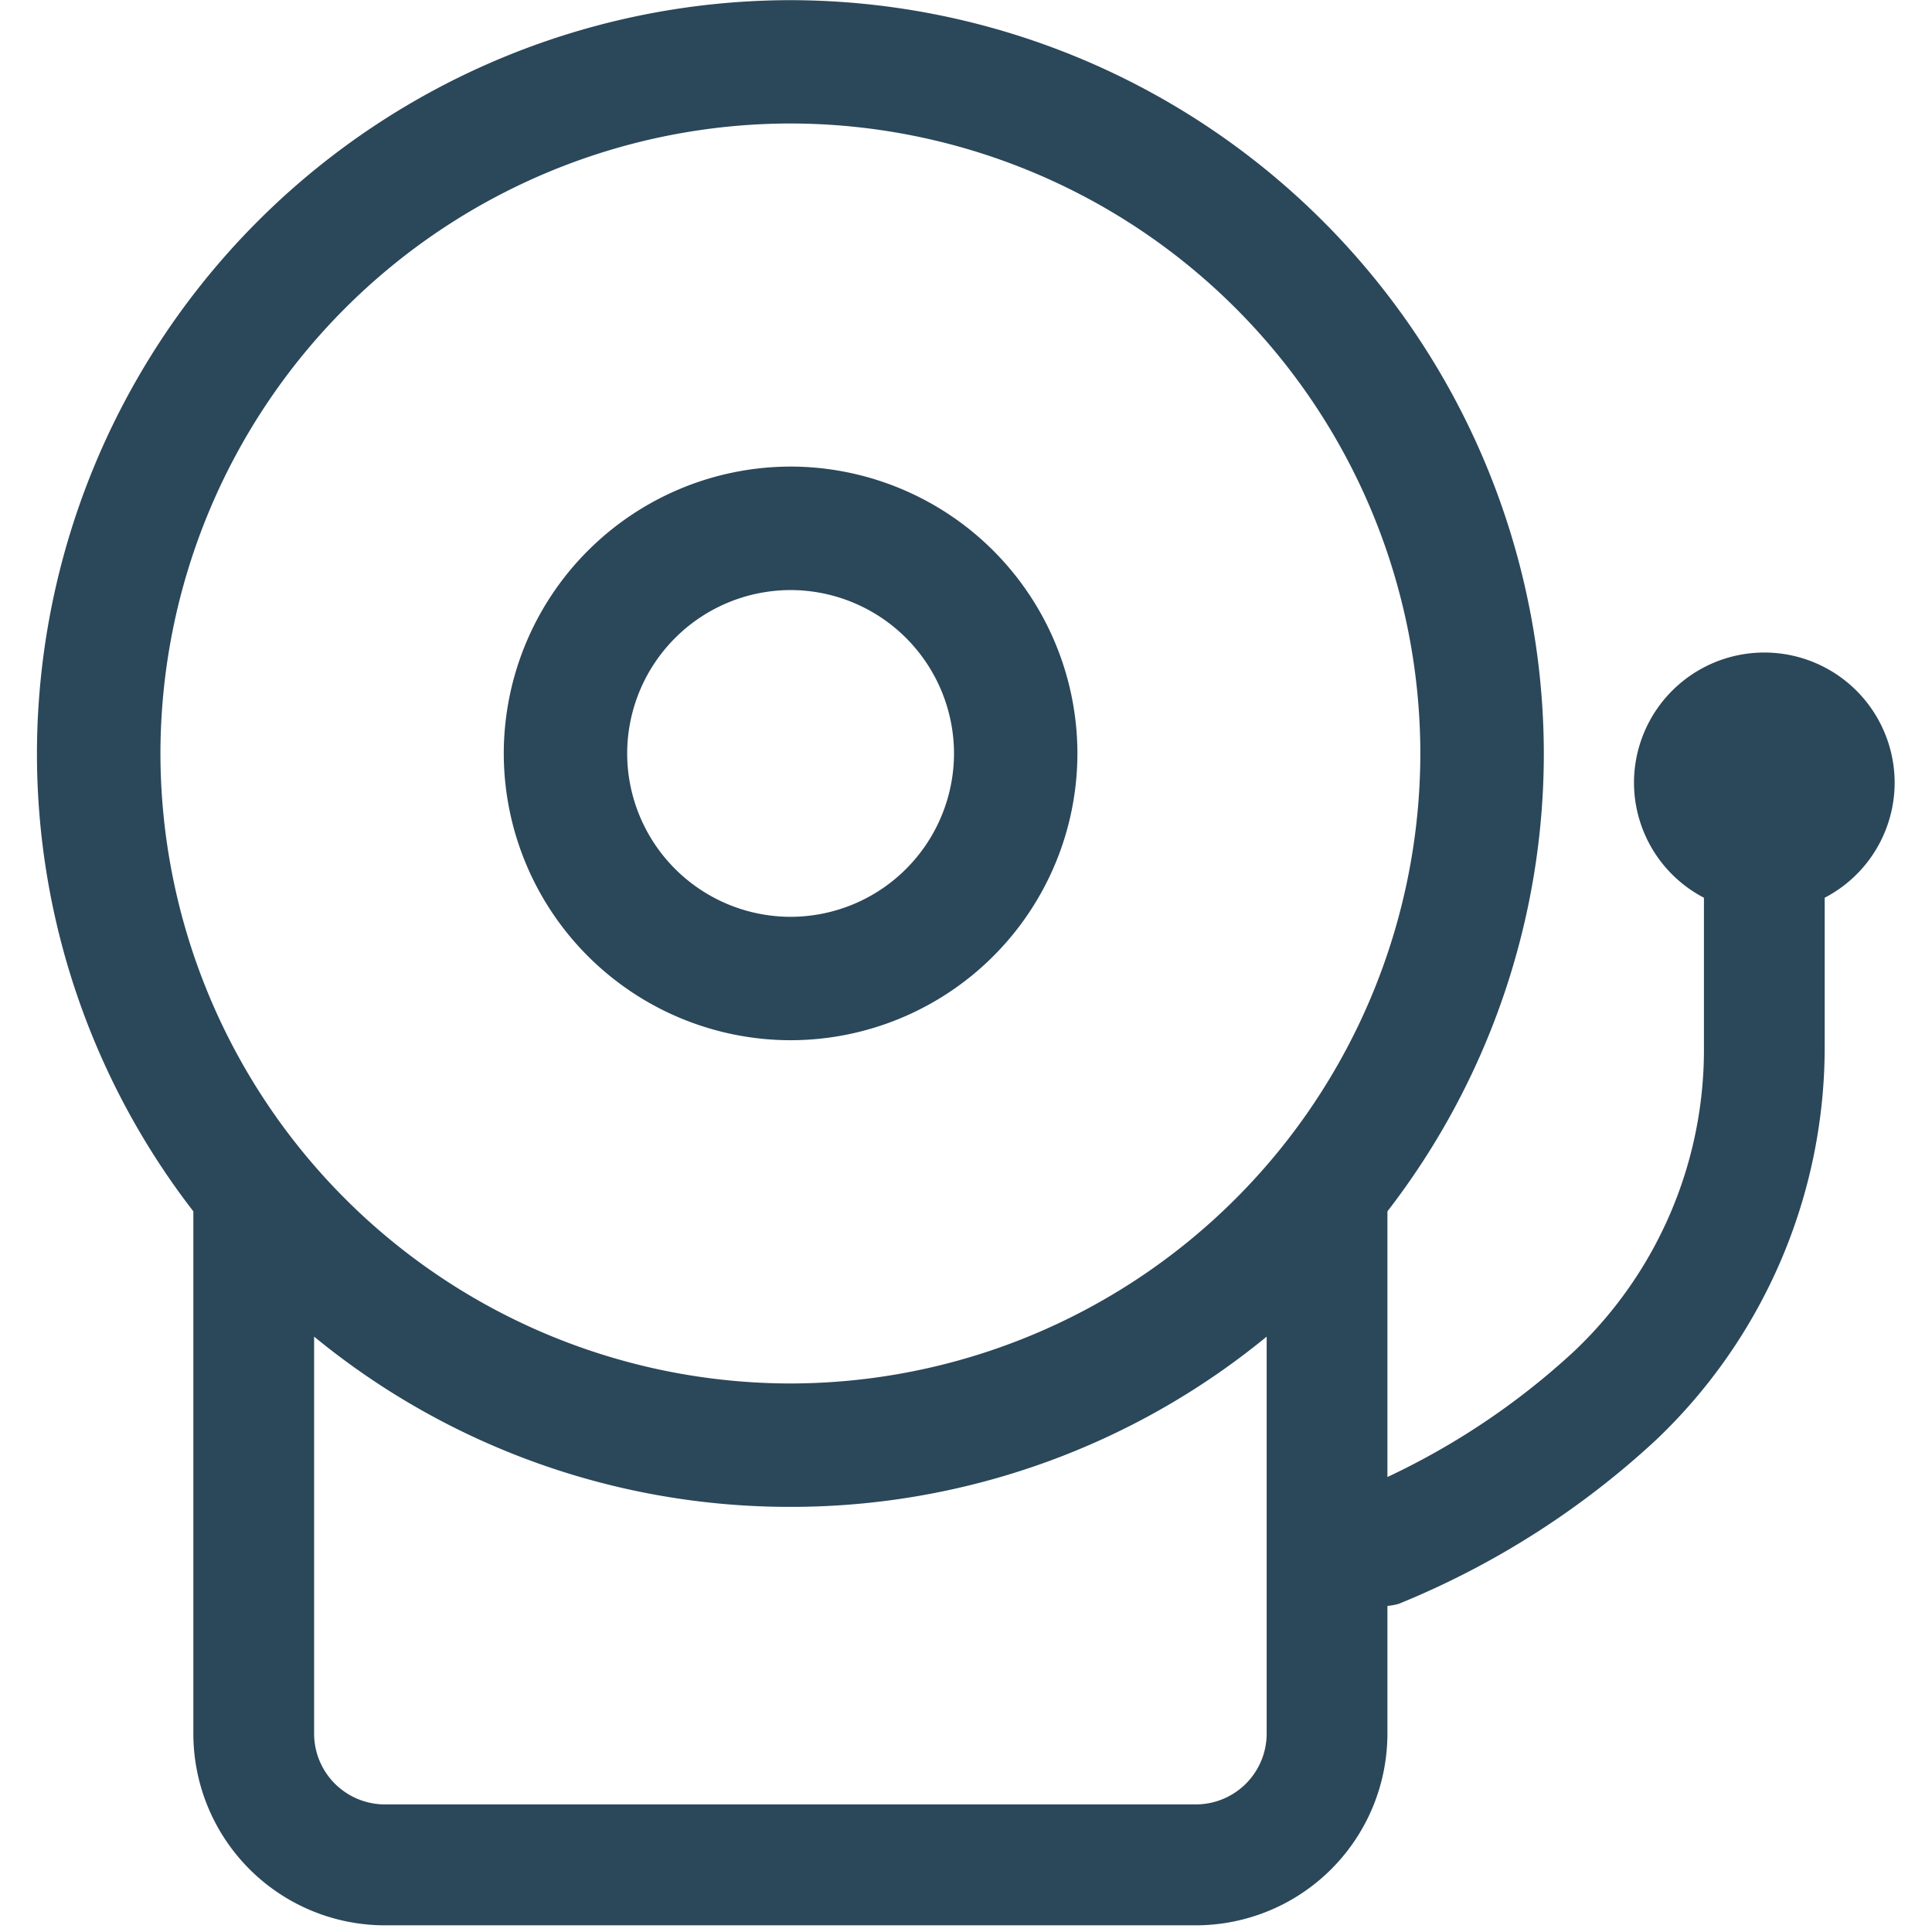
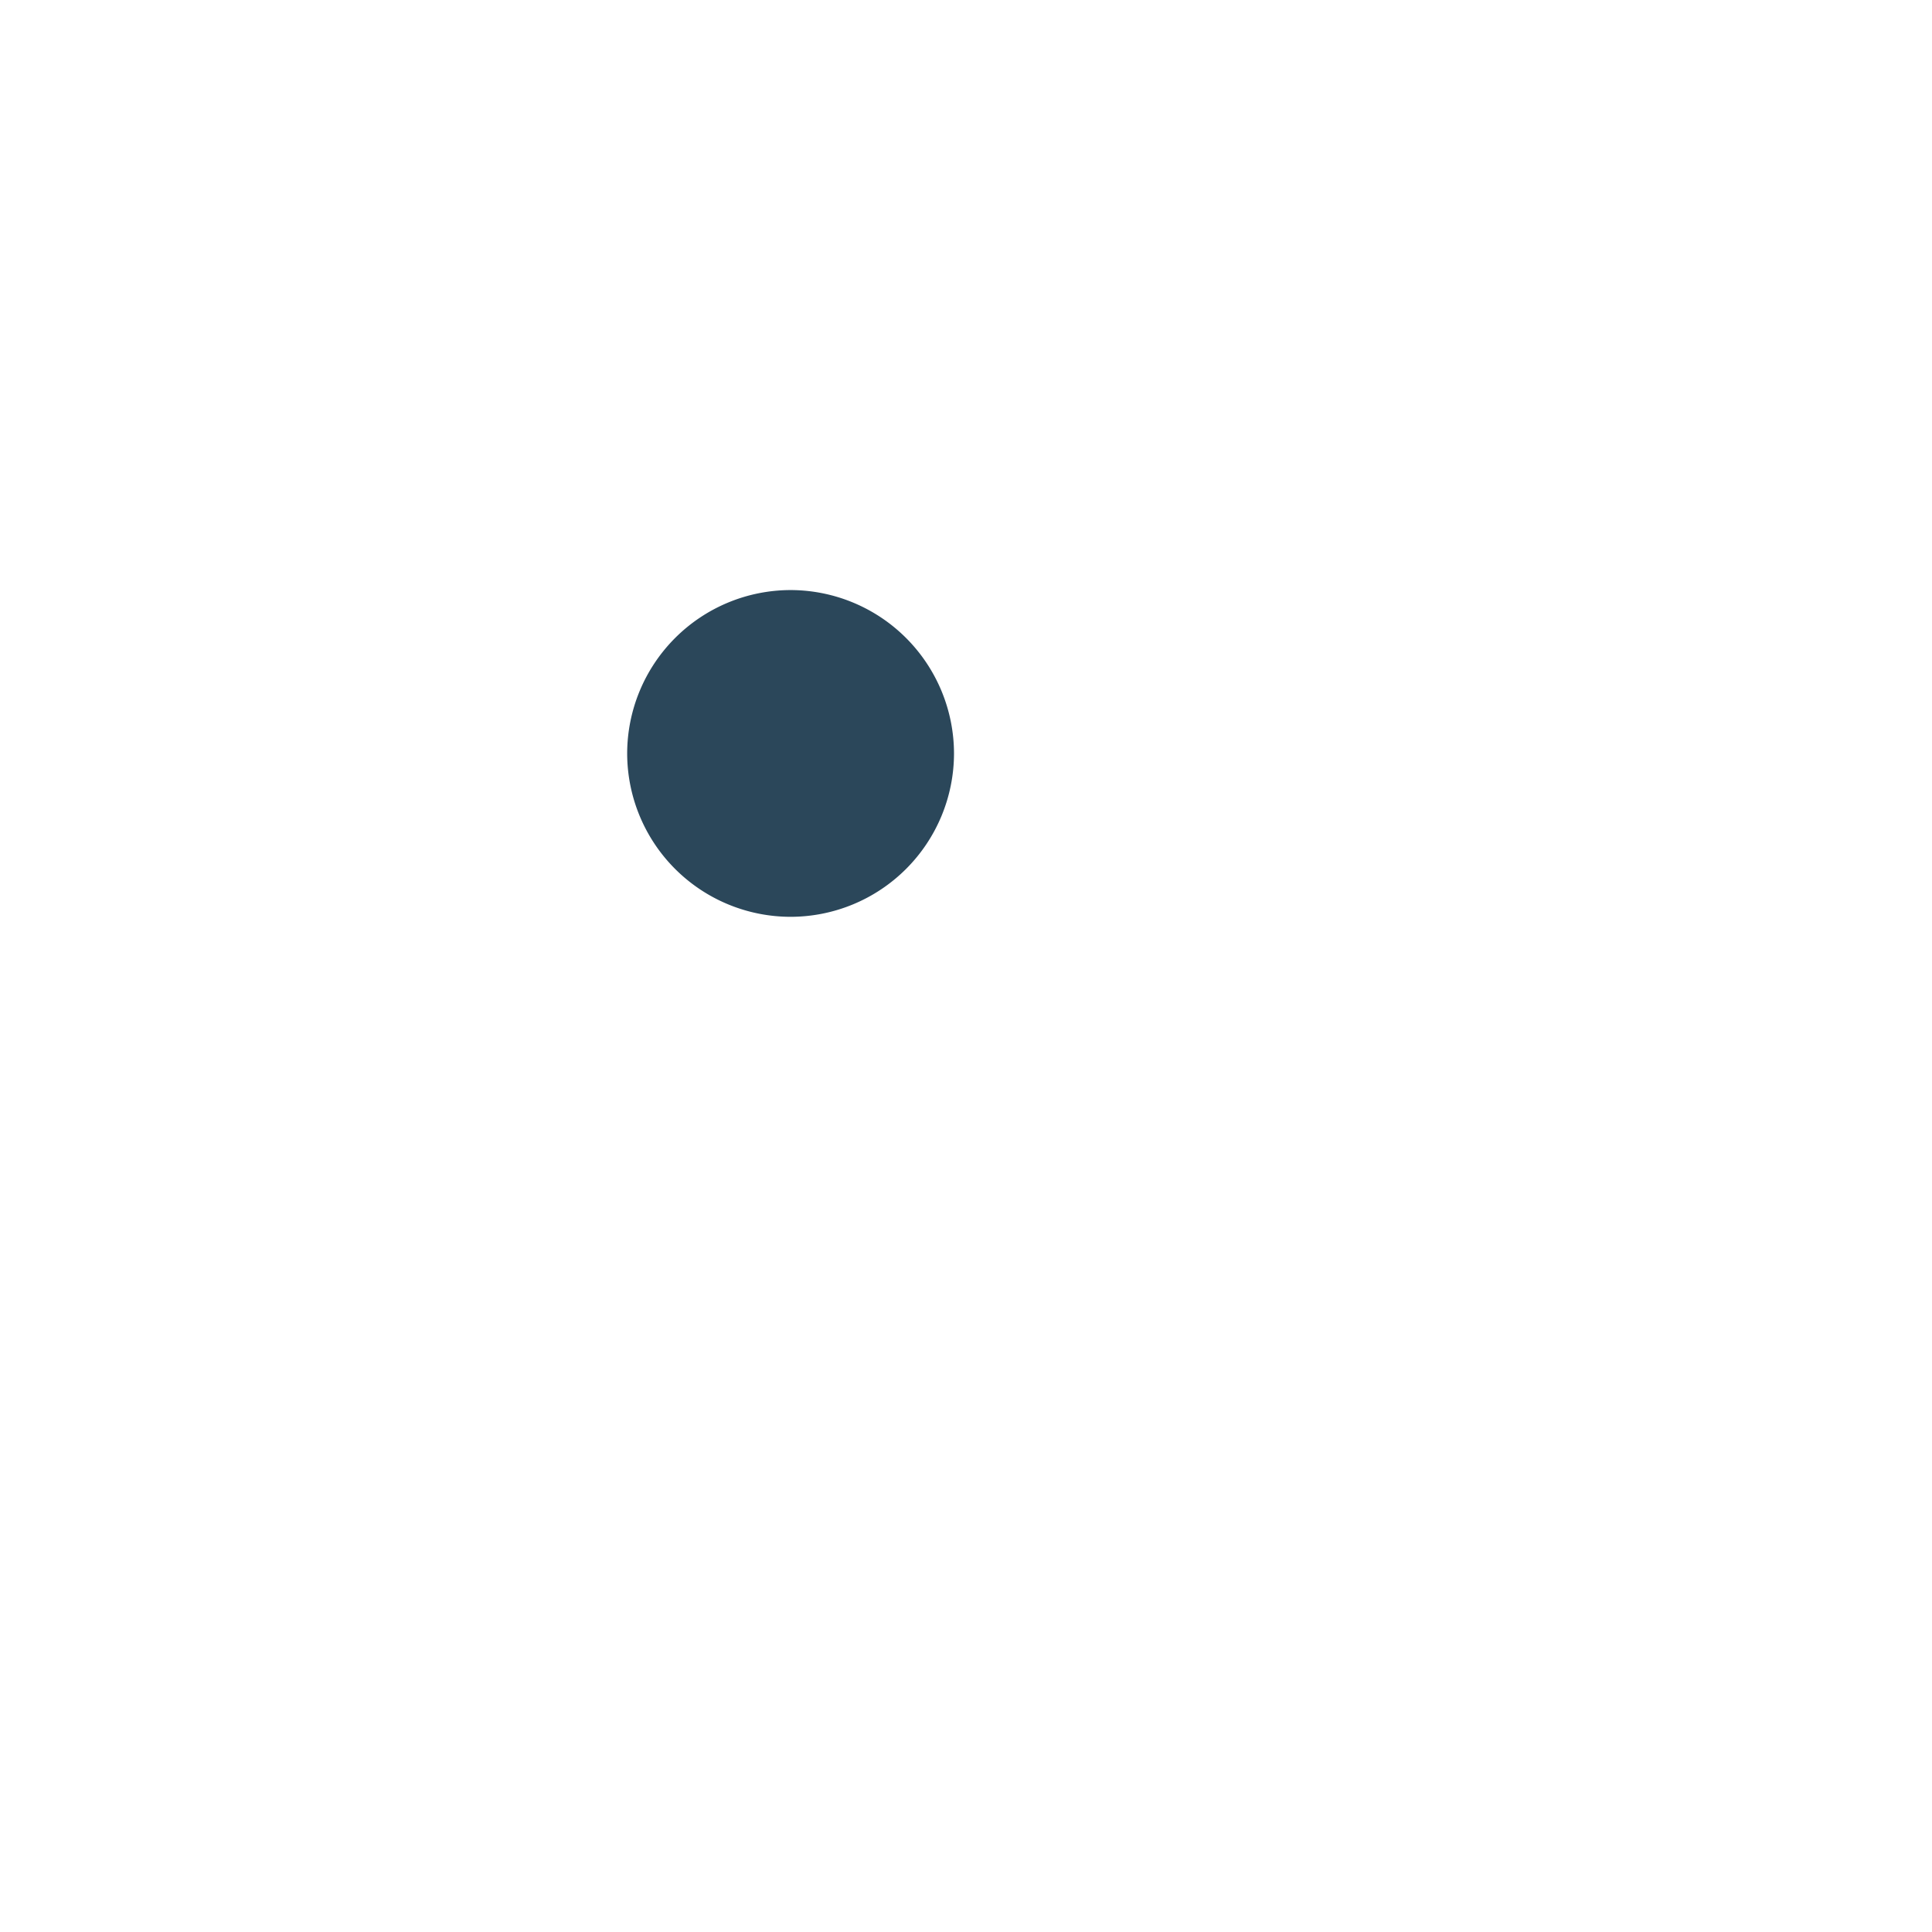
<svg xmlns="http://www.w3.org/2000/svg" width="24" height="24" viewBox="0 0 24 24">
  <g id="fire_alarm" data-name="fire alarm" transform="translate(-2764 -189)">
    <rect id="Rectangle_173" data-name="Rectangle 173" width="24" height="24" transform="translate(2764 189)" fill="#fff" opacity="0" />
    <g id="Group_178" data-name="Group 178" transform="translate(3668.536 164.995)">
-       <path id="Path_199" data-name="Path 199" d="M-894.715,36.927a3.566,3.566,0,0,0,3.563-3.562,3.567,3.567,0,0,0-3.563-3.564,3.568,3.568,0,0,0-3.563,3.564A3.567,3.567,0,0,0-894.715,36.927Zm0-5.592a2.033,2.033,0,0,1,2.03,2.03,2.032,2.032,0,0,1-2.03,2.029,2.032,2.032,0,0,1-2.03-2.029A2.033,2.033,0,0,1-894.715,31.335Z" fill="#2b475a" />
-       <path id="Path_200" data-name="Path 200" d="M-881,33.73a1.619,1.619,0,0,0-1.619-1.619,1.619,1.619,0,0,0-1.619,1.619,1.614,1.614,0,0,0,.869,1.427v1.851a5.159,5.159,0,0,1-1.618,3.788,9.113,9.113,0,0,1-2.314,1.557v-3.3a9.3,9.3,0,0,0,1.943-5.686,9.371,9.371,0,0,0-9.36-9.36,9.371,9.371,0,0,0-9.359,9.36,9.3,9.3,0,0,0,1.943,5.686v6.49a2.381,2.381,0,0,0,2.379,2.379h10.074a2.382,2.382,0,0,0,2.38-2.379V43.954a.738.738,0,0,0,.139-.025,10.542,10.542,0,0,0,3.205-2.043,6.734,6.734,0,0,0,2.088-4.878V35.157A1.613,1.613,0,0,0-881,33.73Zm-13.718-8.191a7.834,7.834,0,0,1,7.826,7.826,7.835,7.835,0,0,1-7.826,7.826,7.834,7.834,0,0,1-7.825-7.826A7.834,7.834,0,0,1-894.715,25.539Zm5.037,20.881h-10.074a.88.88,0,0,1-.879-.879V40.609a9.307,9.307,0,0,0,5.916,2.115,9.312,9.312,0,0,0,5.917-2.115v4.932A.88.88,0,0,1-889.678,46.42Z" fill="#2b475a" />
+       <path id="Path_199" data-name="Path 199" d="M-894.715,36.927A3.567,3.567,0,0,0-894.715,36.927Zm0-5.592a2.033,2.033,0,0,1,2.03,2.03,2.032,2.032,0,0,1-2.03,2.029,2.032,2.032,0,0,1-2.03-2.029A2.033,2.033,0,0,1-894.715,31.335Z" fill="#2b475a" />
    </g>
  </g>
</svg>